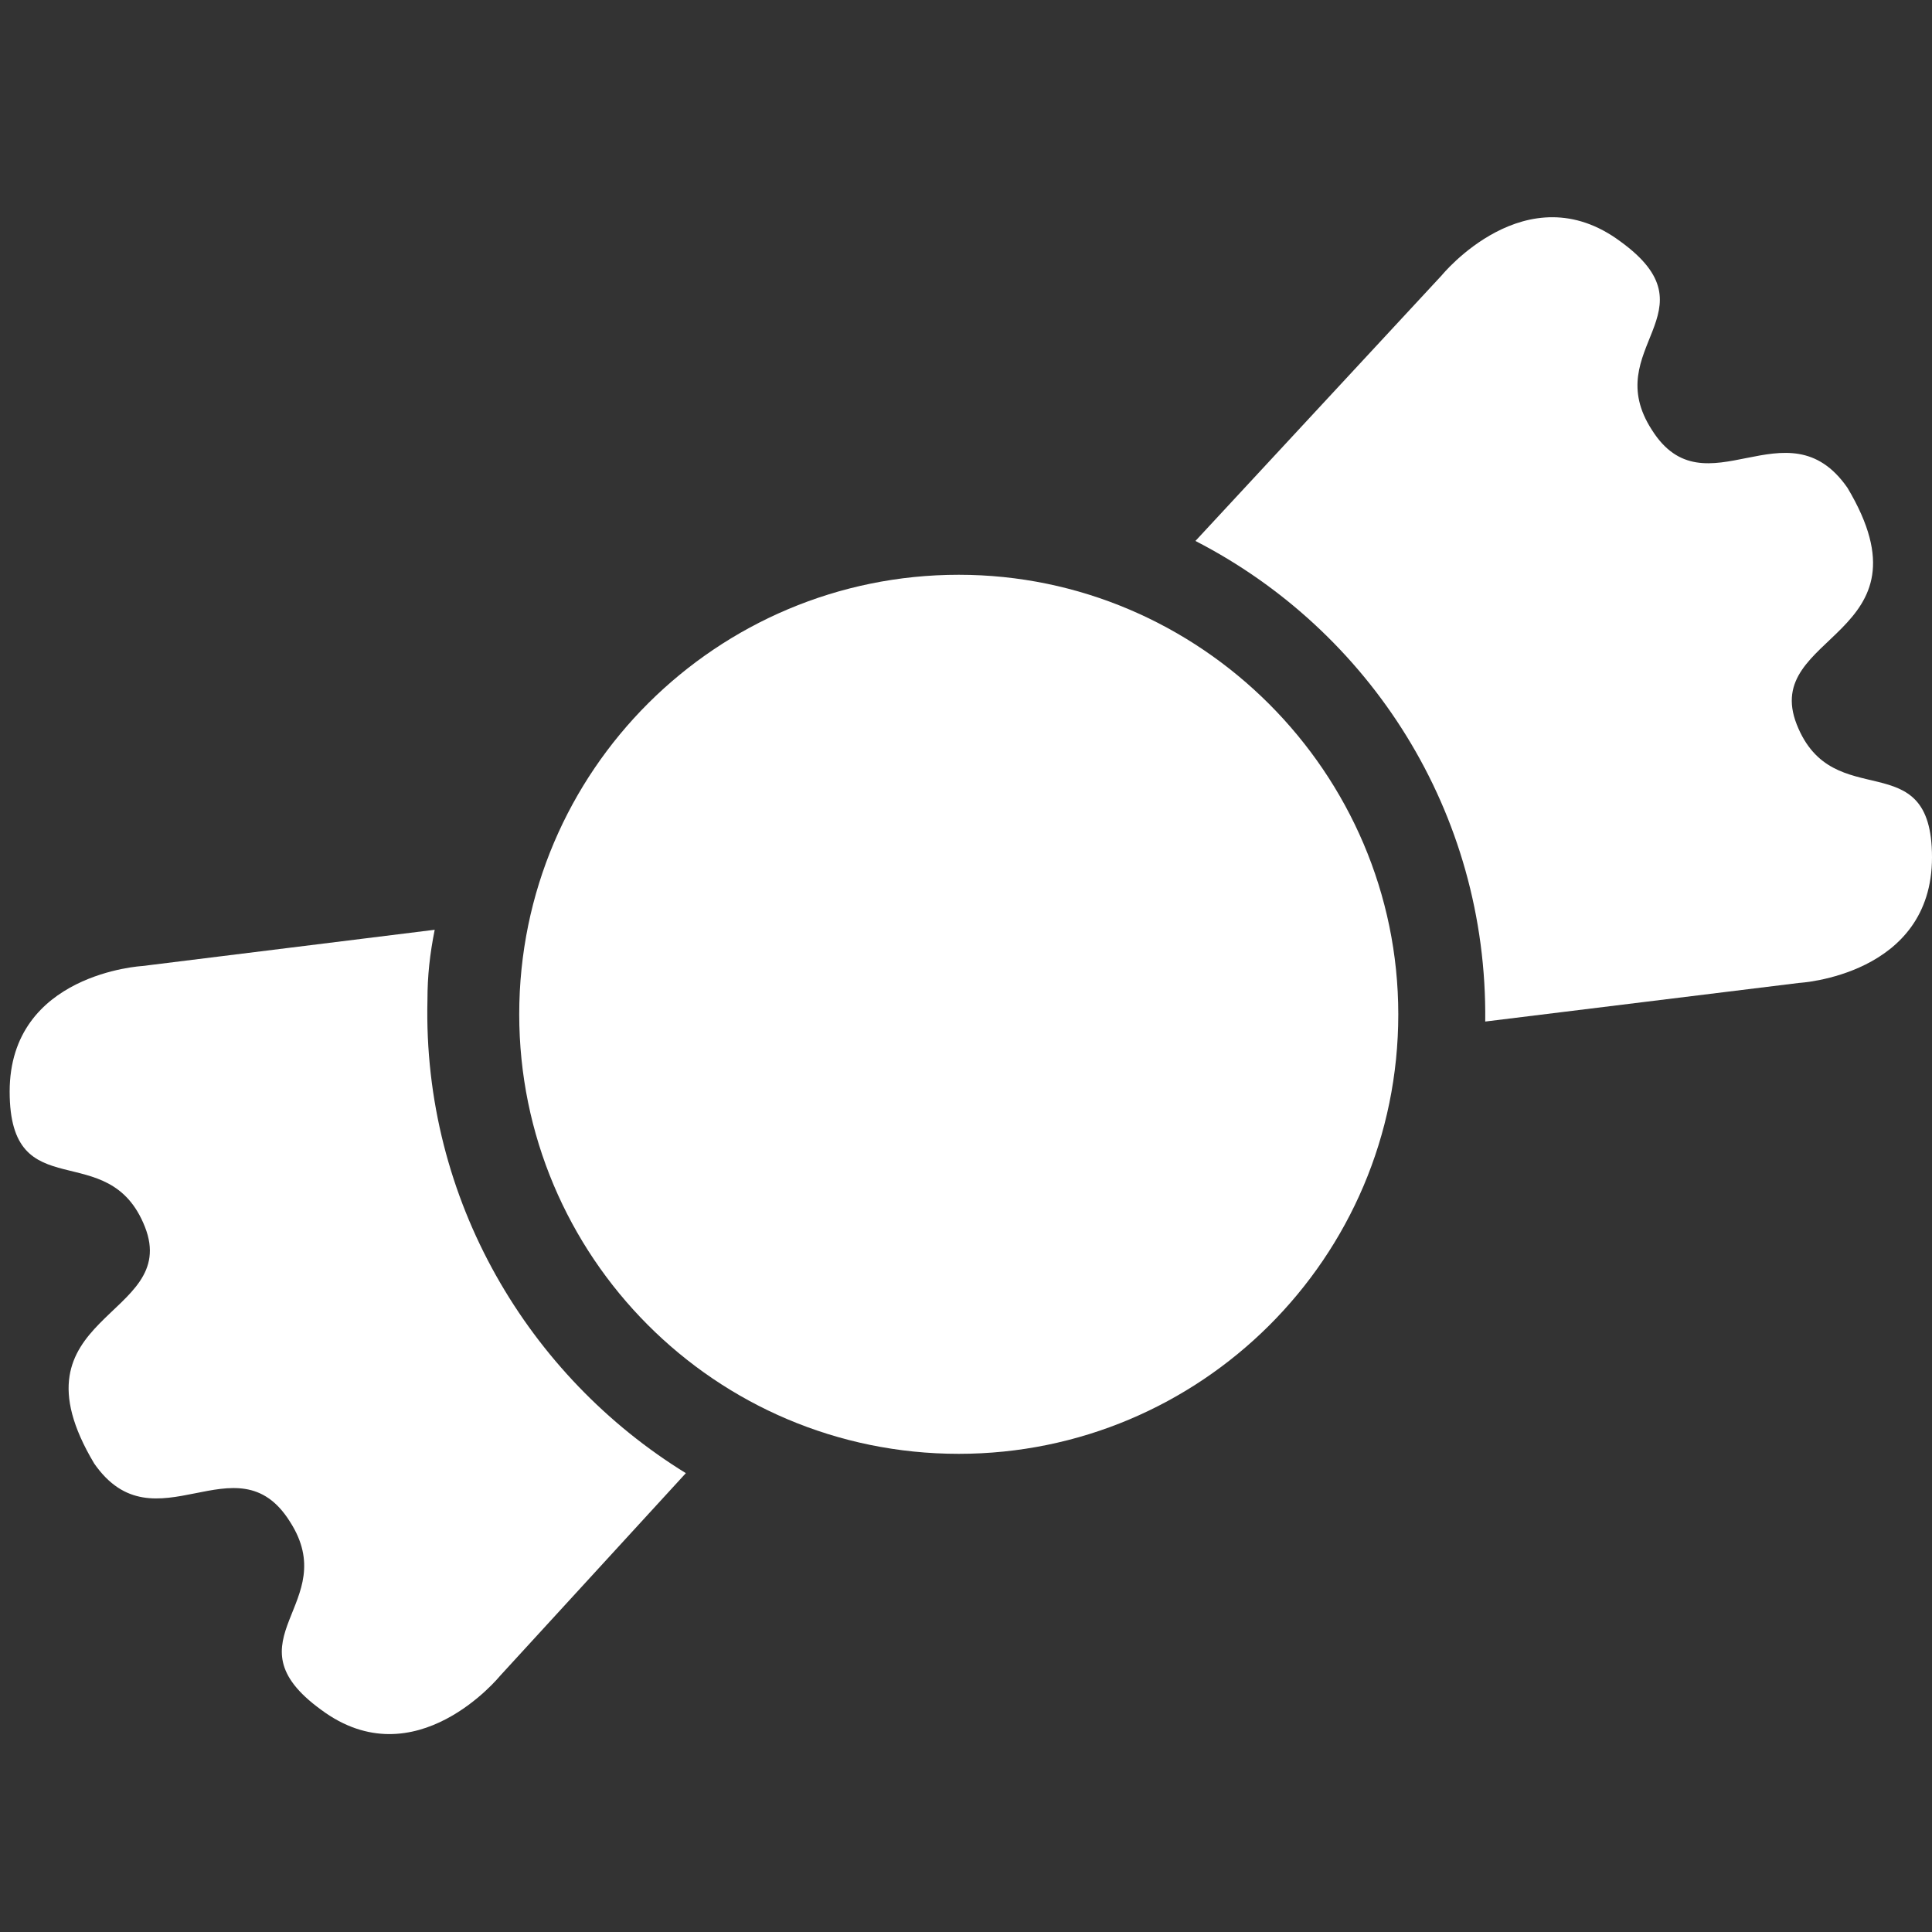
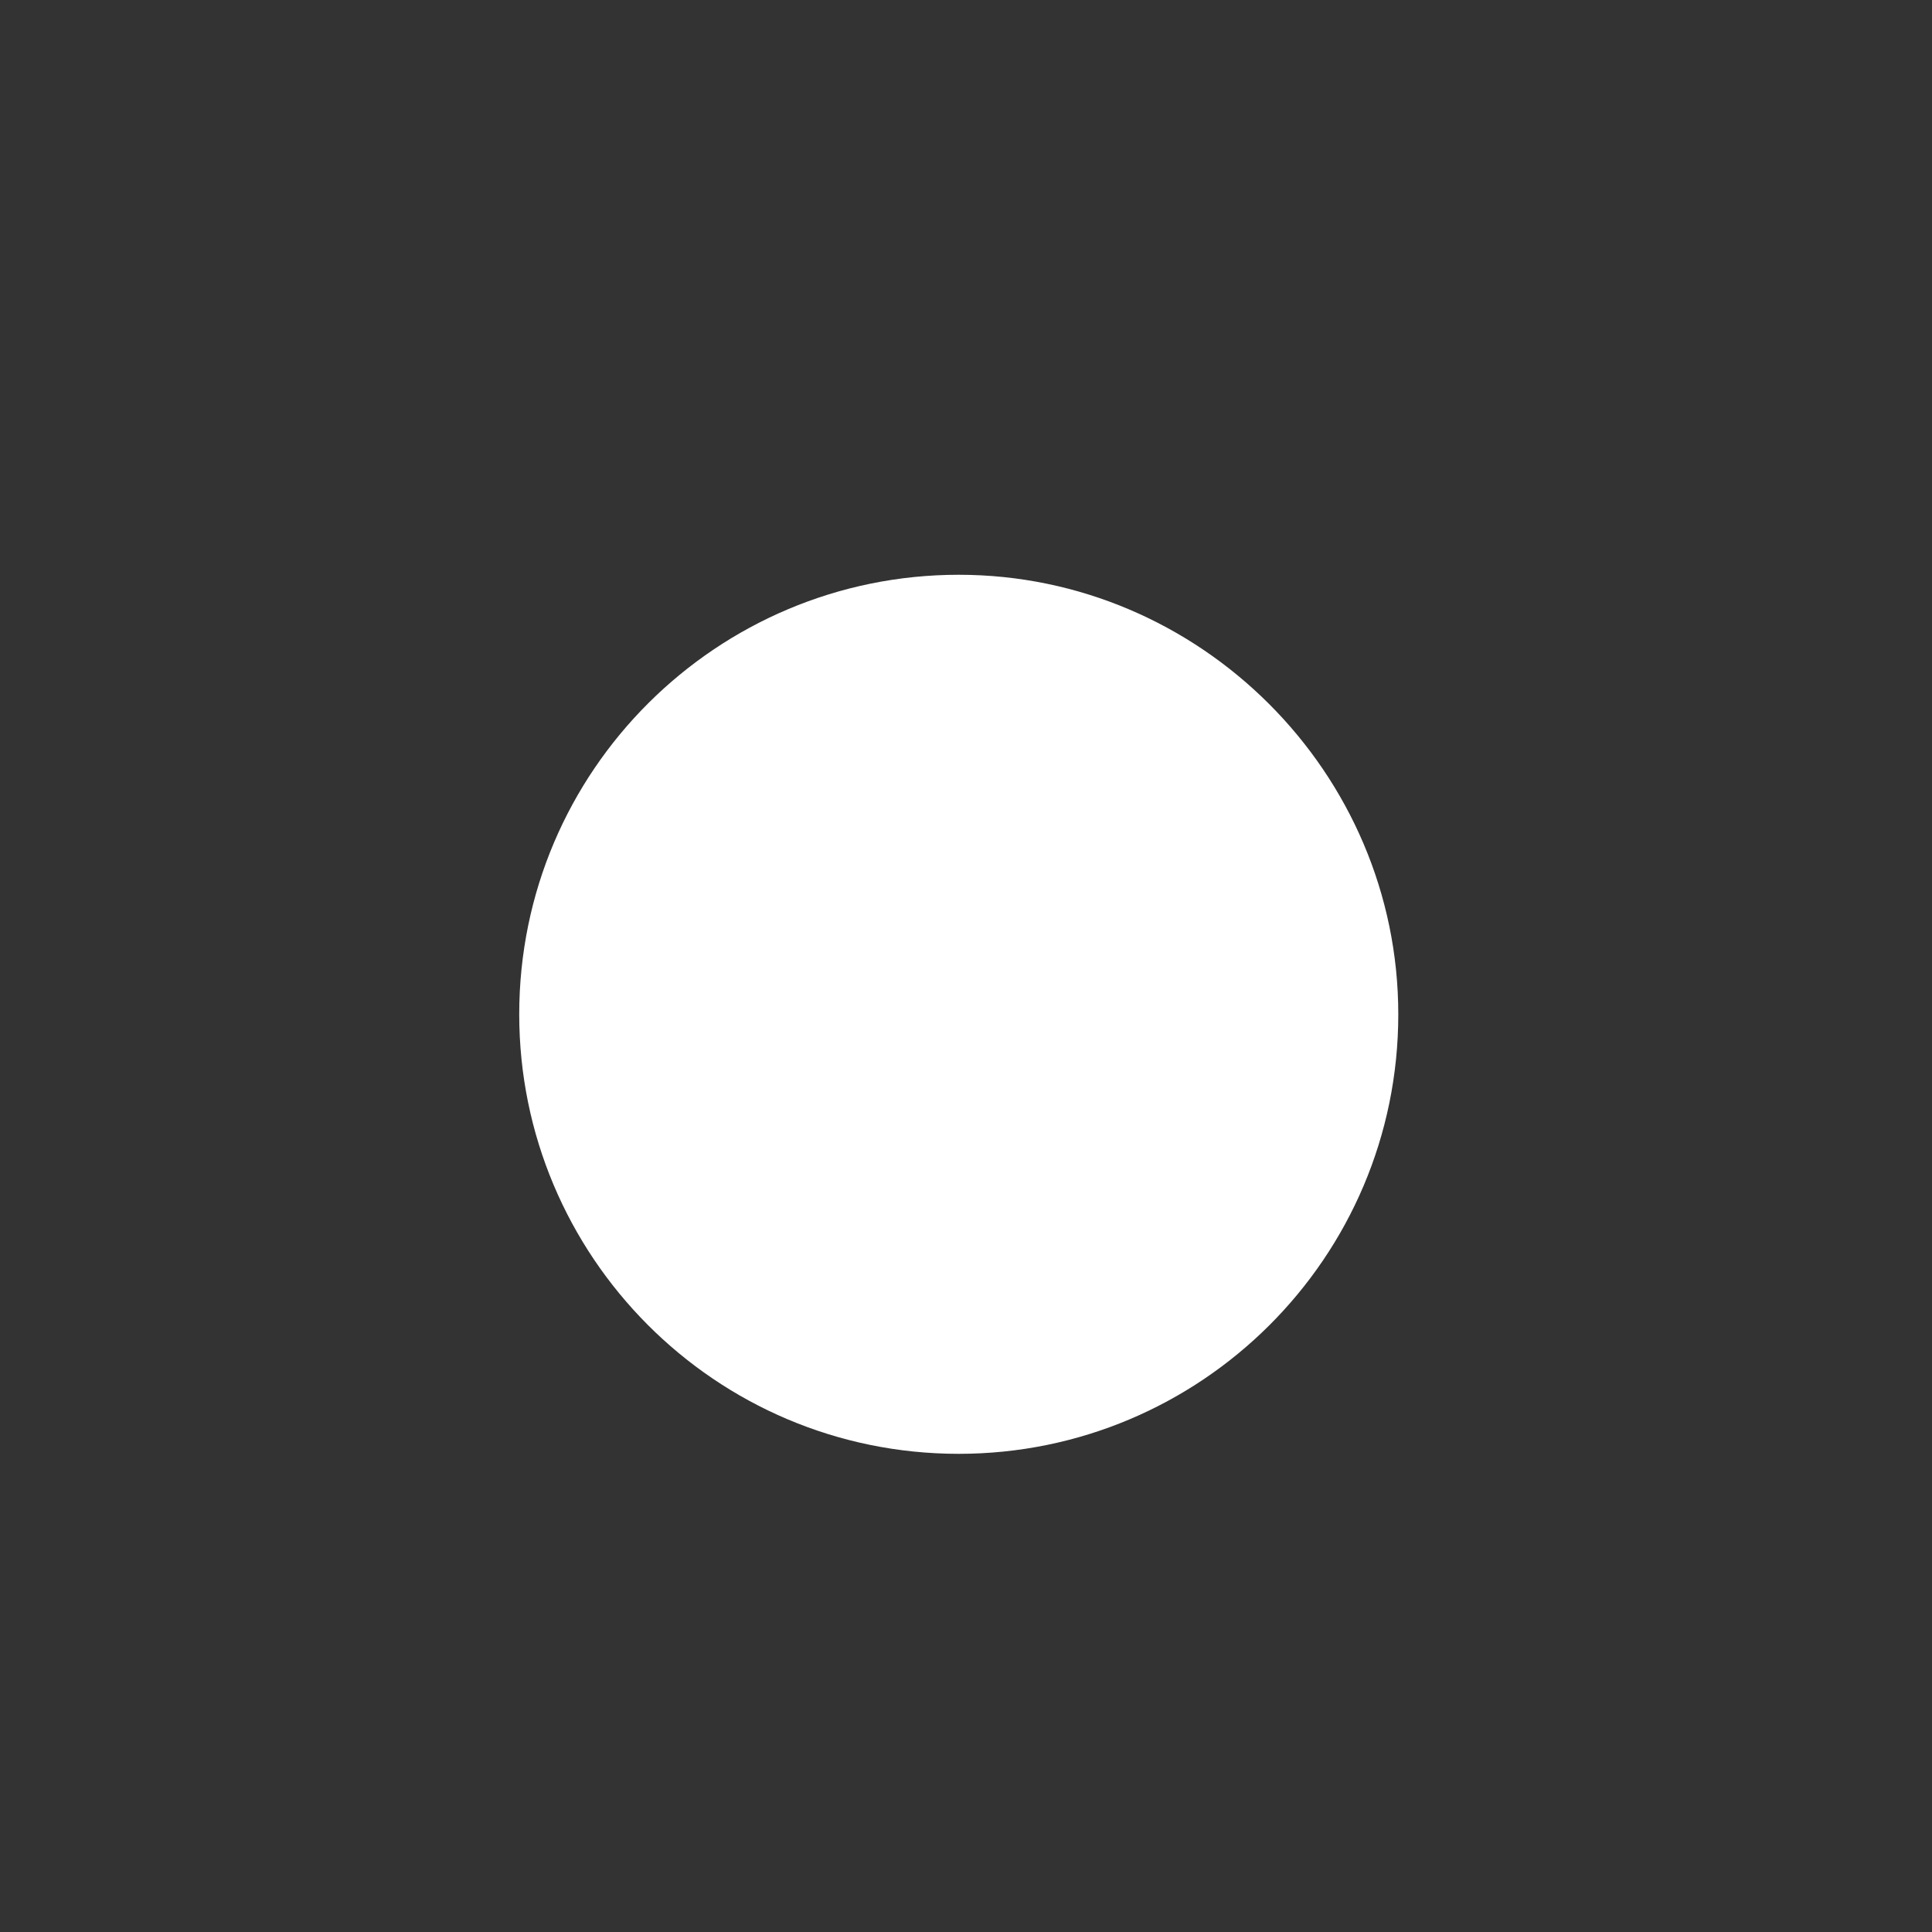
<svg xmlns="http://www.w3.org/2000/svg" version="1.1" id="Calque_1" x="0px" y="0px" viewBox="0 0 80 80" style="enable-background:new 0 0 80 80;" xml:space="preserve">
  <rect x="0" y="0" width="80" height="80" fill="#333333" stroke="none" />
  <style type="text/css">
	.st0{fill:#FFFFFF;}
</style>
  <path class="st0" d="M57.9,42c0,10.1-8.2,18.2-18.2,18.2c-10.1,0-18.2-8.2-18.2-18.2c0-10.1,8.2-18.2,18.2-18.2  C49.7,23.8,57.9,32,57.9,42L57.9,42z M57.9,42" />
-   <path class="st0" d="M74.4,30c-1.5-3.8,5.8-3.6,2.1-9.8c-2.5-3.6-5.9,1.1-8.1-2.4c-2.2-3.4,2.7-4.9-1.3-7.8  c-3.9-2.9-7.4,1.4-7.4,1.4l-10.2,11c7.2,3.7,12.1,11.2,12,19.9l13-1.6c0,0,5.5-0.3,5.5-5.2C80,30.7,75.9,33.8,74.4,30L74.4,30z   M74.4,30" />
-   <path class="st0" d="M17.7,41.4c0-1,0.1-1.9,0.3-2.9L5.9,40c0,0-5.5,0.3-5.5,5.2c0,4.9,4.1,1.8,5.6,5.6c1.5,3.8-5.8,3.6-2.1,9.8  c2.5,3.6,5.9-1.1,8.1,2.4c2.2,3.4-2.7,4.9,1.3,7.8c3.9,2.9,7.4-1.4,7.4-1.4l7.7-8.4C21.9,57,17.5,49.7,17.7,41.4L17.7,41.4z   M17.7,41.4" />
</svg>